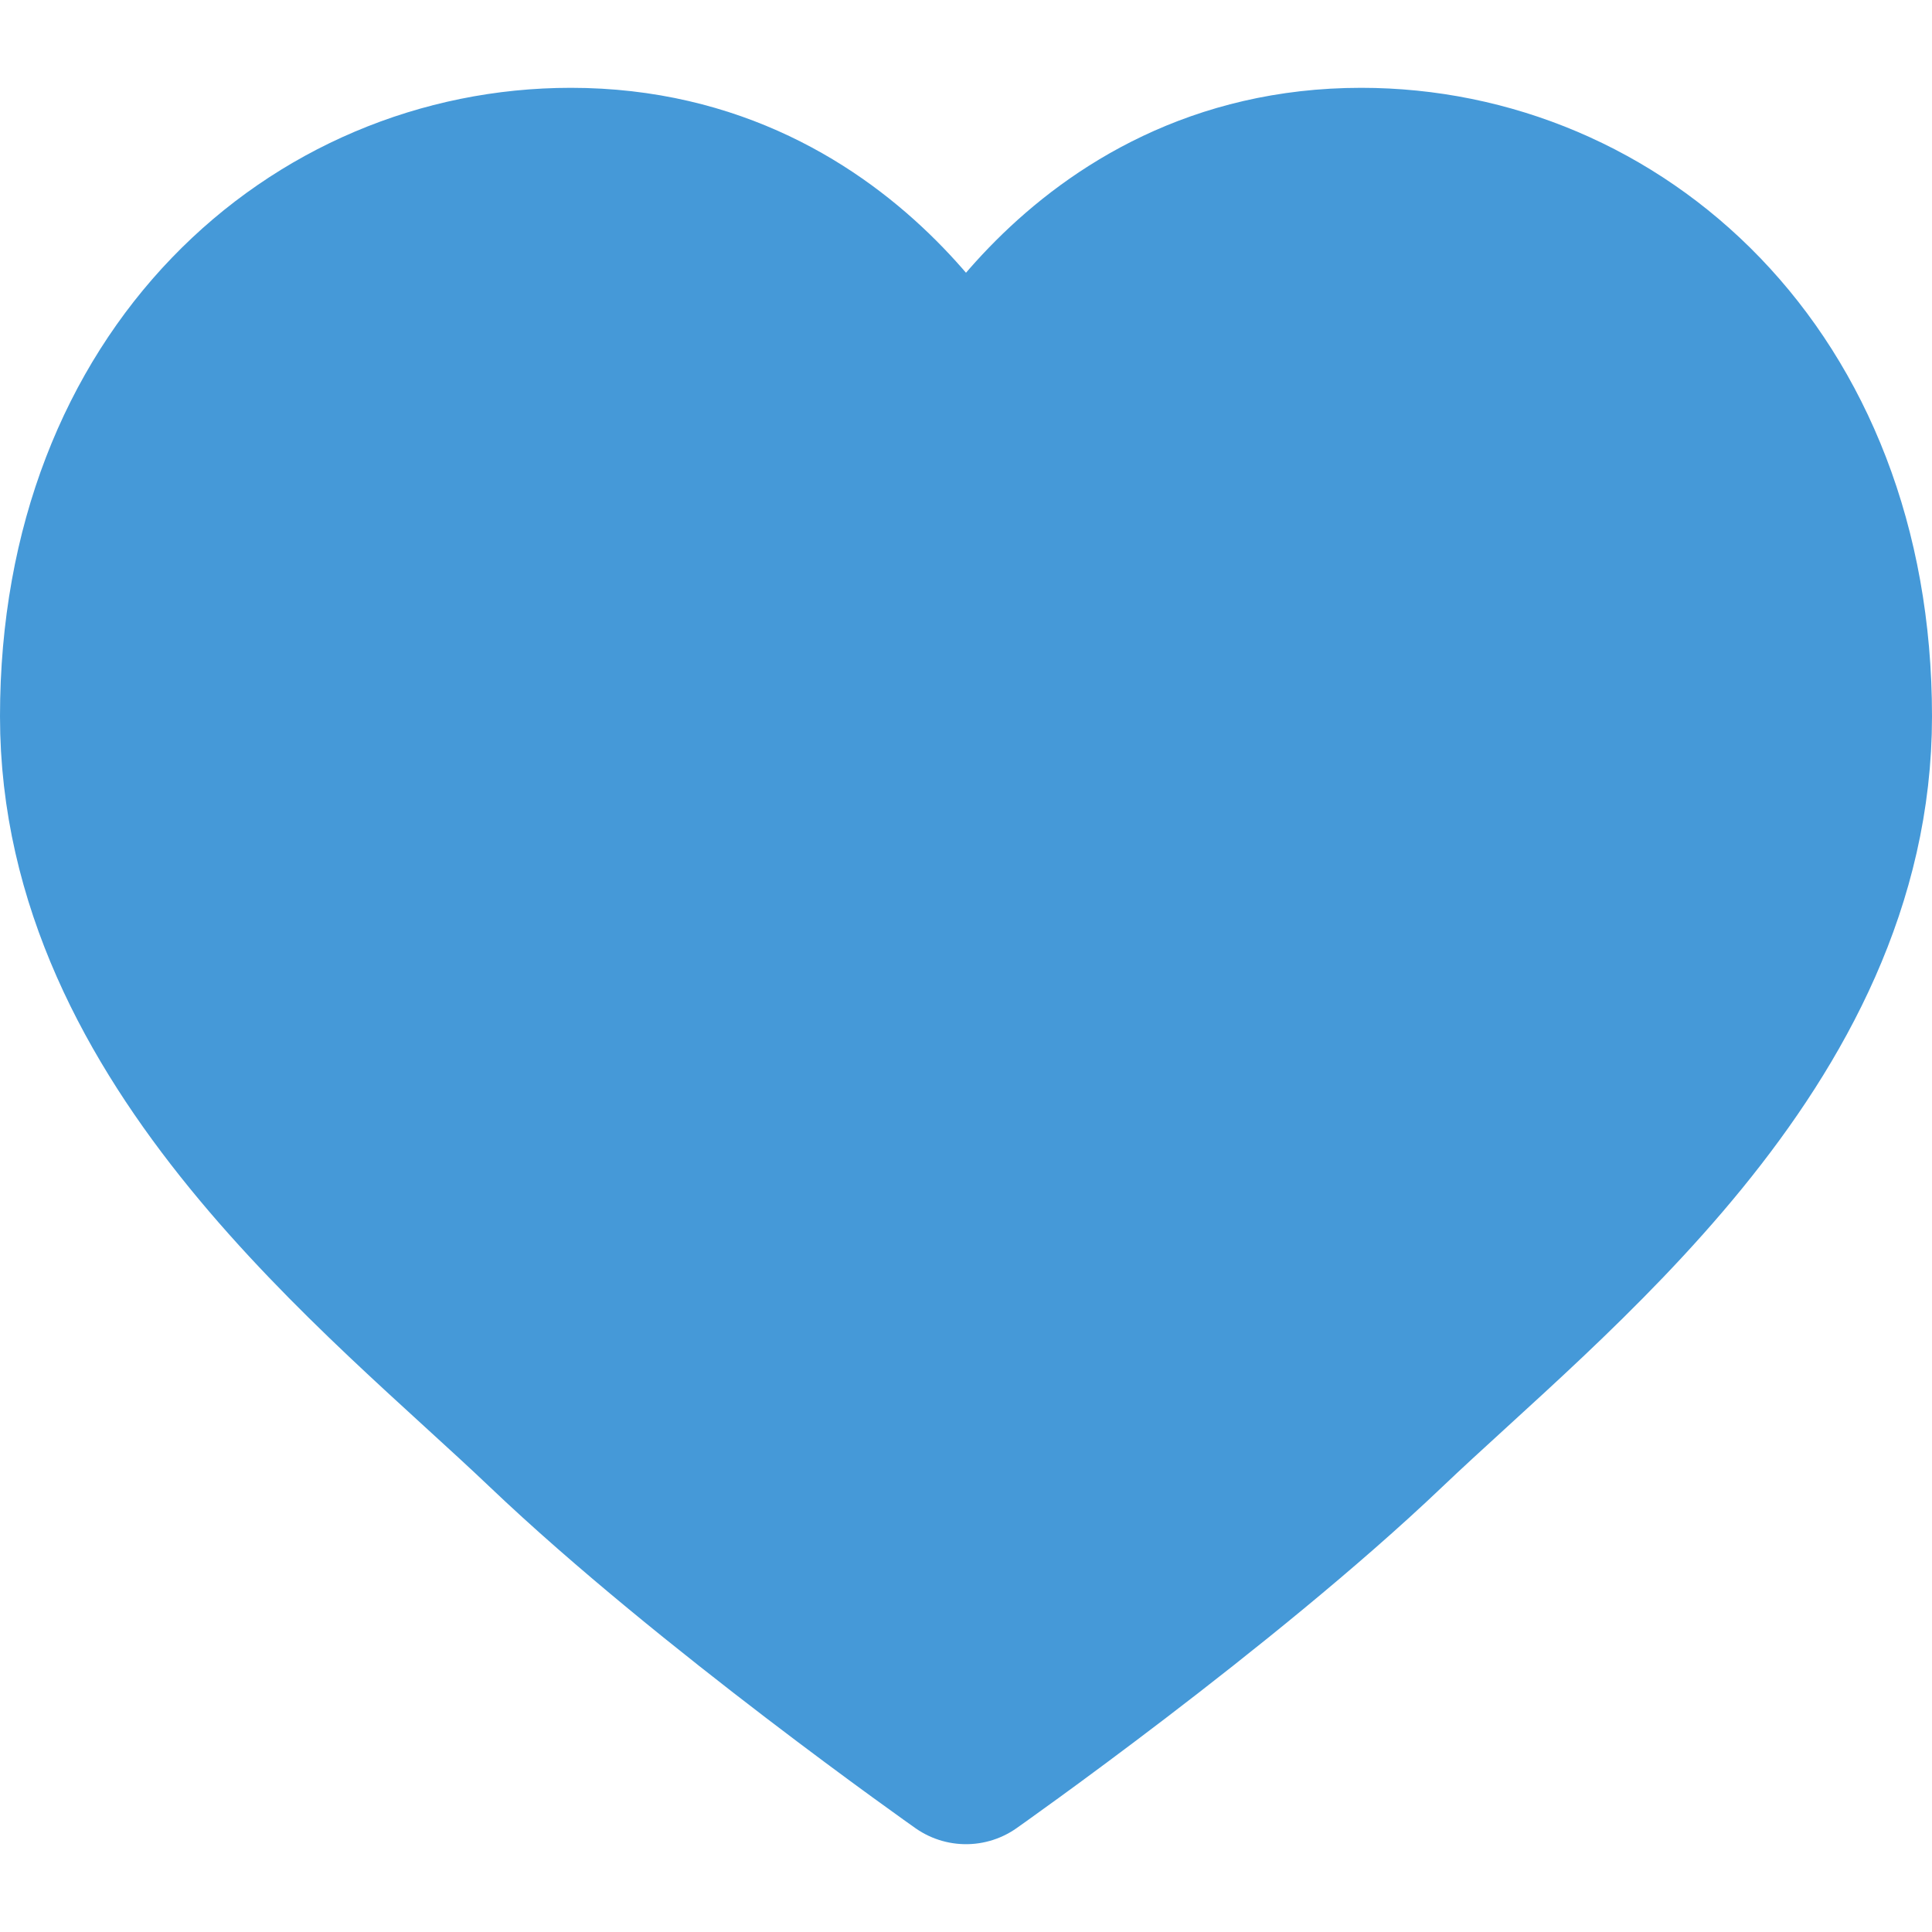
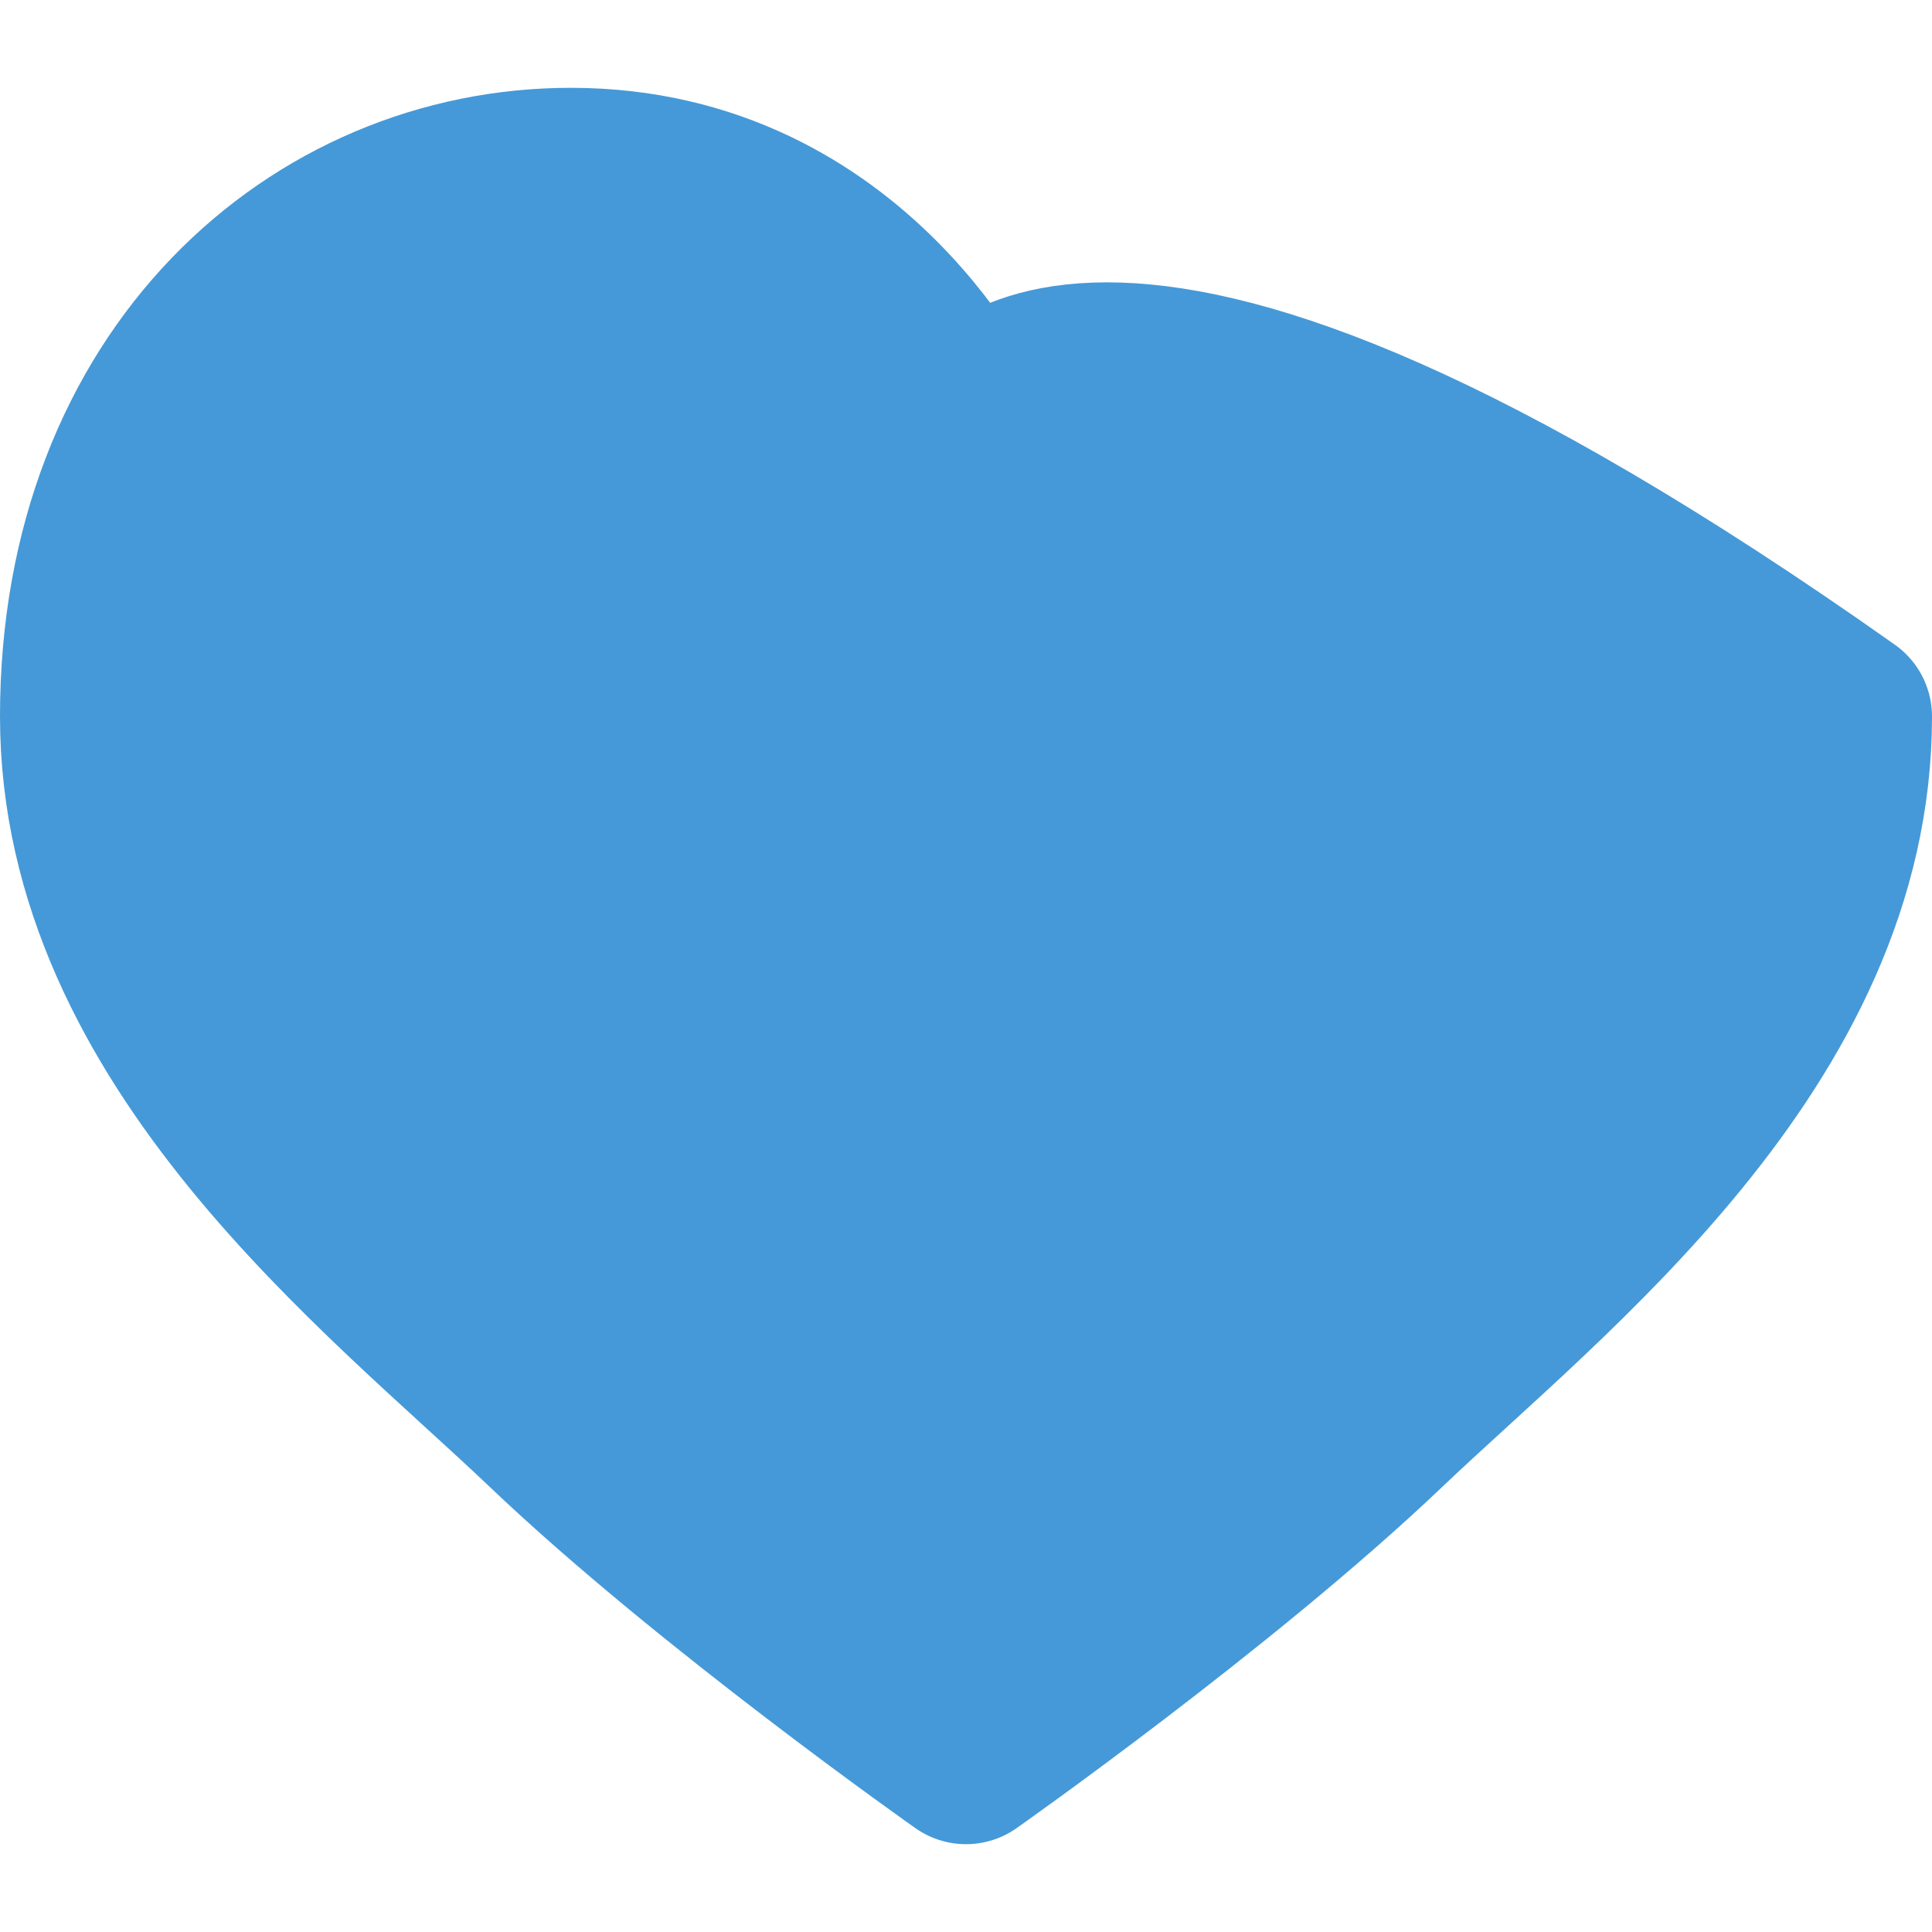
<svg xmlns="http://www.w3.org/2000/svg" width="22" height="22" viewBox="0 0 22 22" fill="none">
-   <path fill-rule="evenodd" clip-rule="evenodd" d="M11 4.895C11 4.895 9.711 2 6.5 2C3.636 2 1 4.296 1 8.158C1 11.841 4.409 14.438 6.265 16.206C8.121 17.975 11 20 11 20C11 20 13.879 17.975 15.735 16.206C17.591 14.438 21 11.841 21 8.158C21 4.296 18.363 2 15.5 2C12.289 2 11 4.895 11 4.895Z" fill="#4599D8" stroke="#4599D8" stroke-width="2" stroke-linecap="round" stroke-linejoin="round" />
+   <path fill-rule="evenodd" clip-rule="evenodd" d="M11 4.895C11 4.895 9.711 2 6.5 2C3.636 2 1 4.296 1 8.158C1 11.841 4.409 14.438 6.265 16.206C8.121 17.975 11 20 11 20C11 20 13.879 17.975 15.735 16.206C17.591 14.438 21 11.841 21 8.158C12.289 2 11 4.895 11 4.895Z" fill="#4599D8" stroke="#4599D8" stroke-width="2" stroke-linecap="round" stroke-linejoin="round" />
</svg>